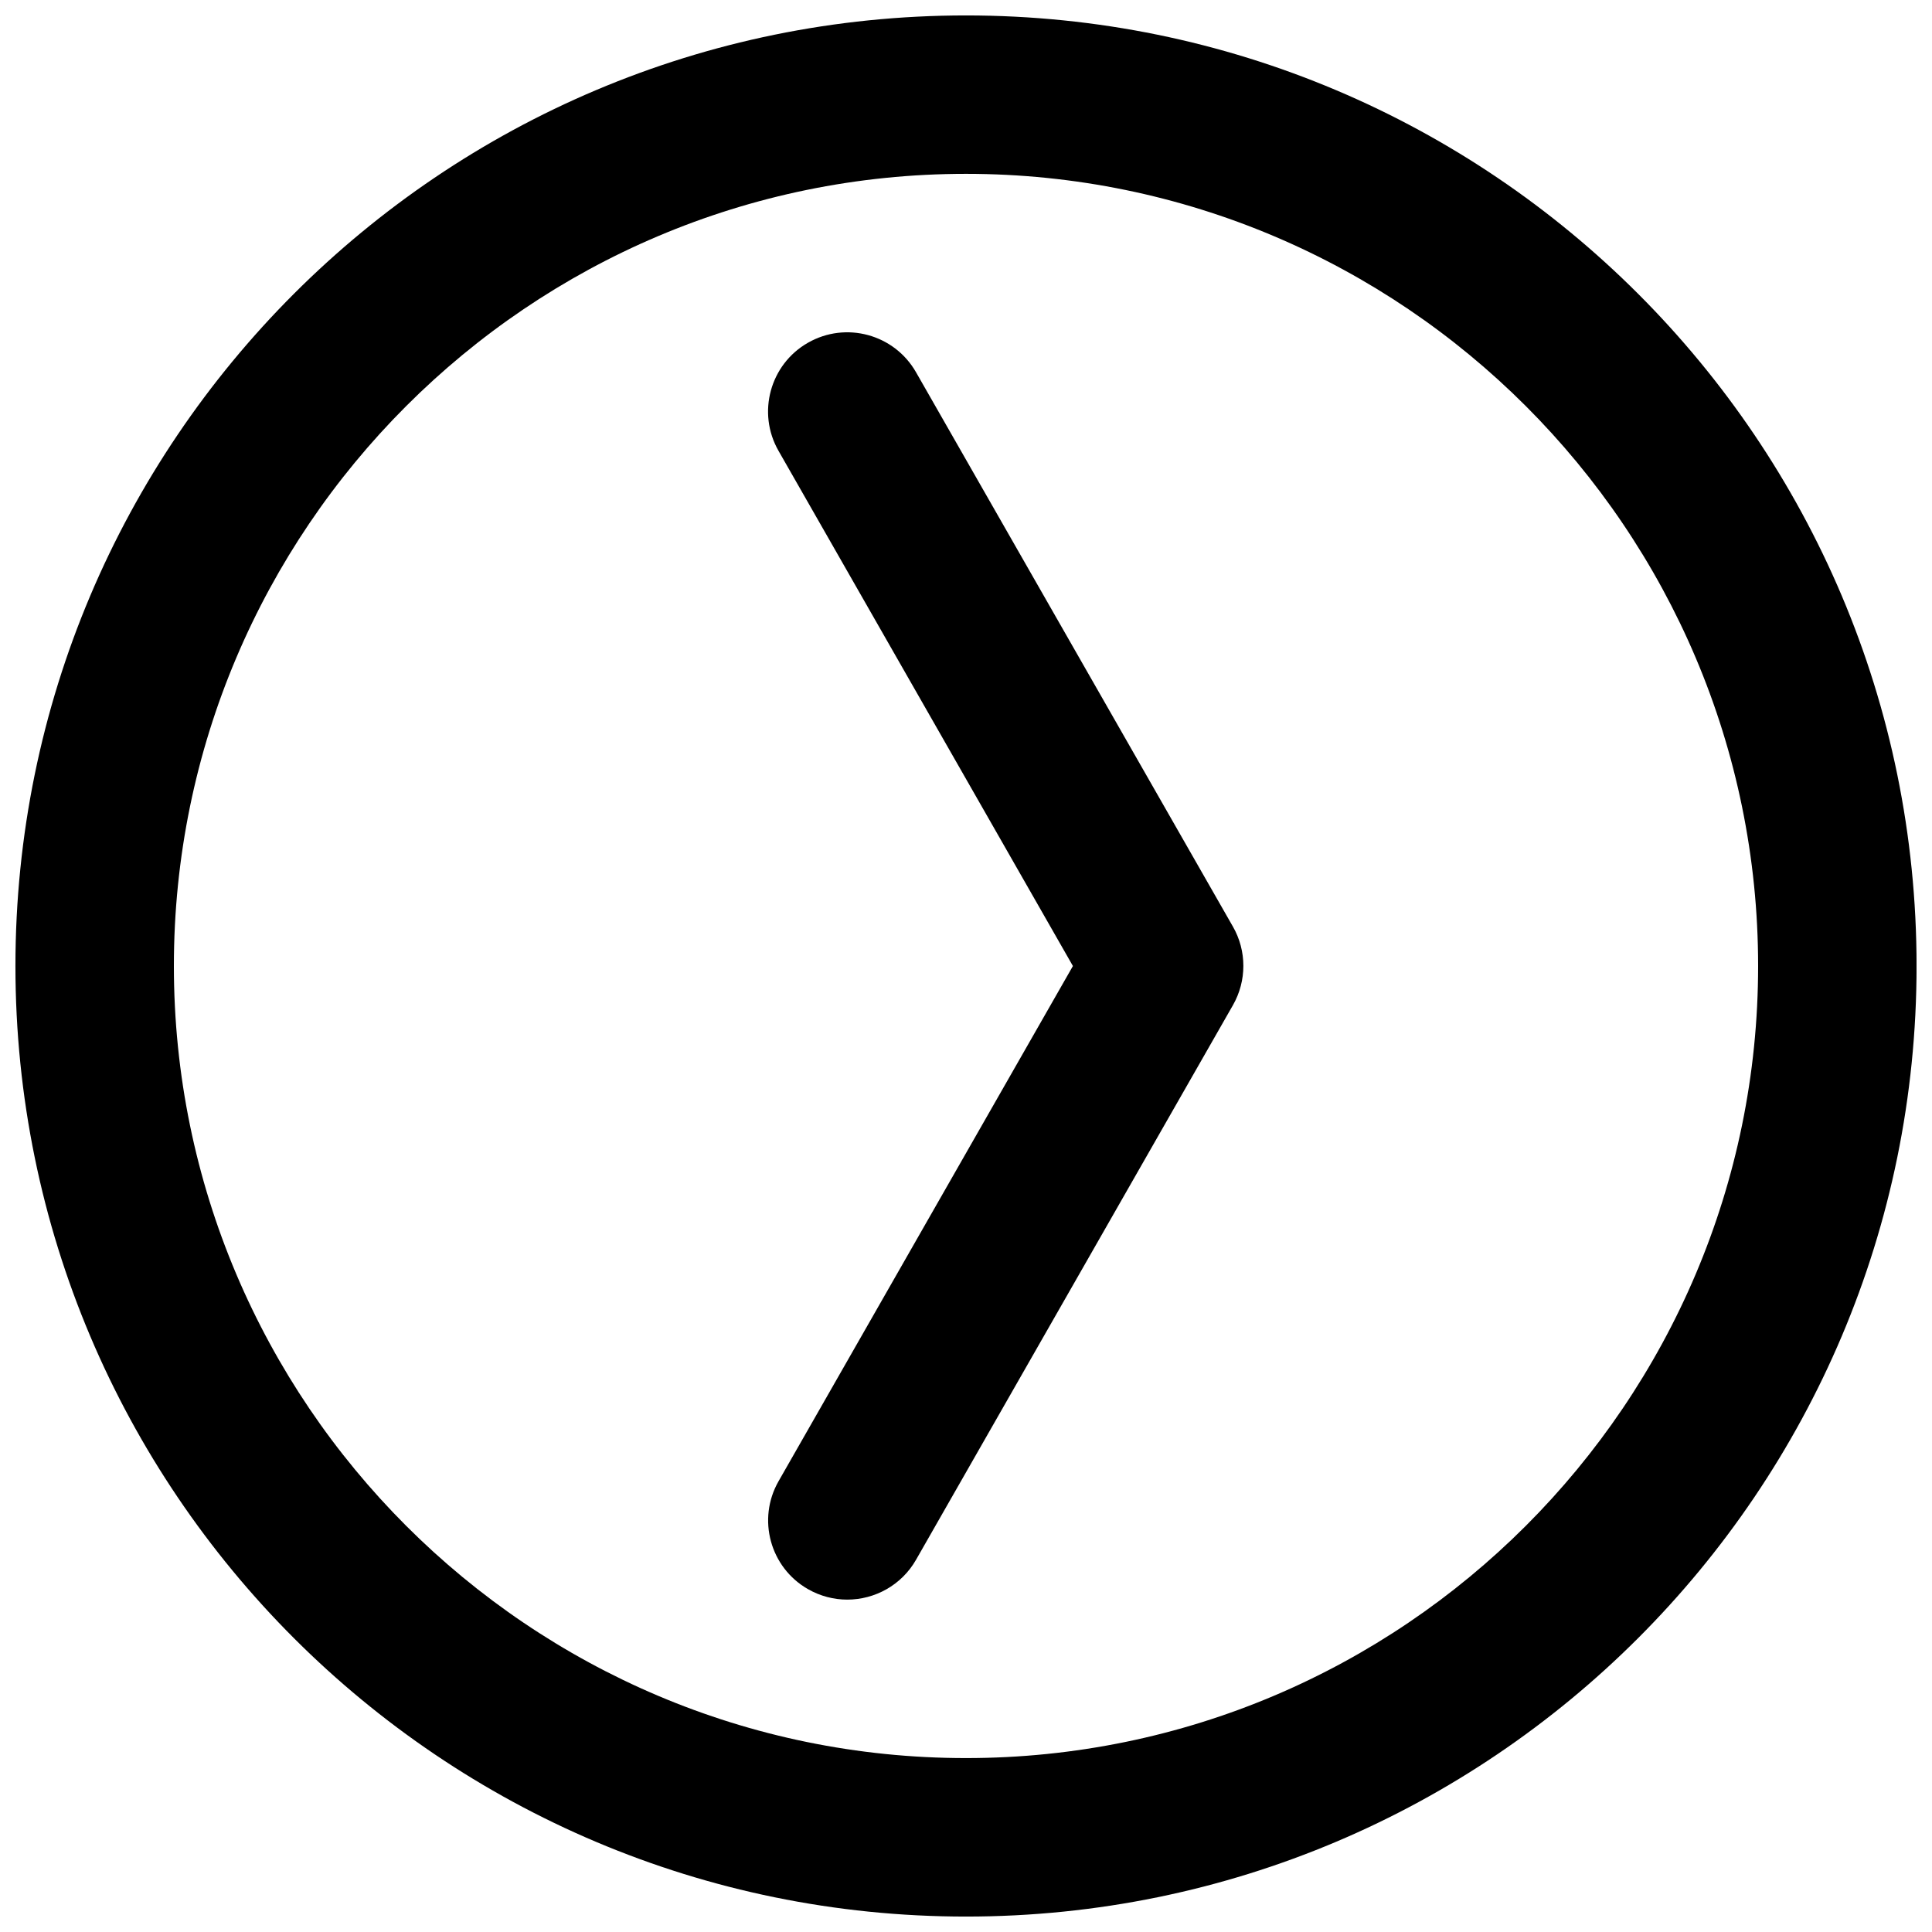
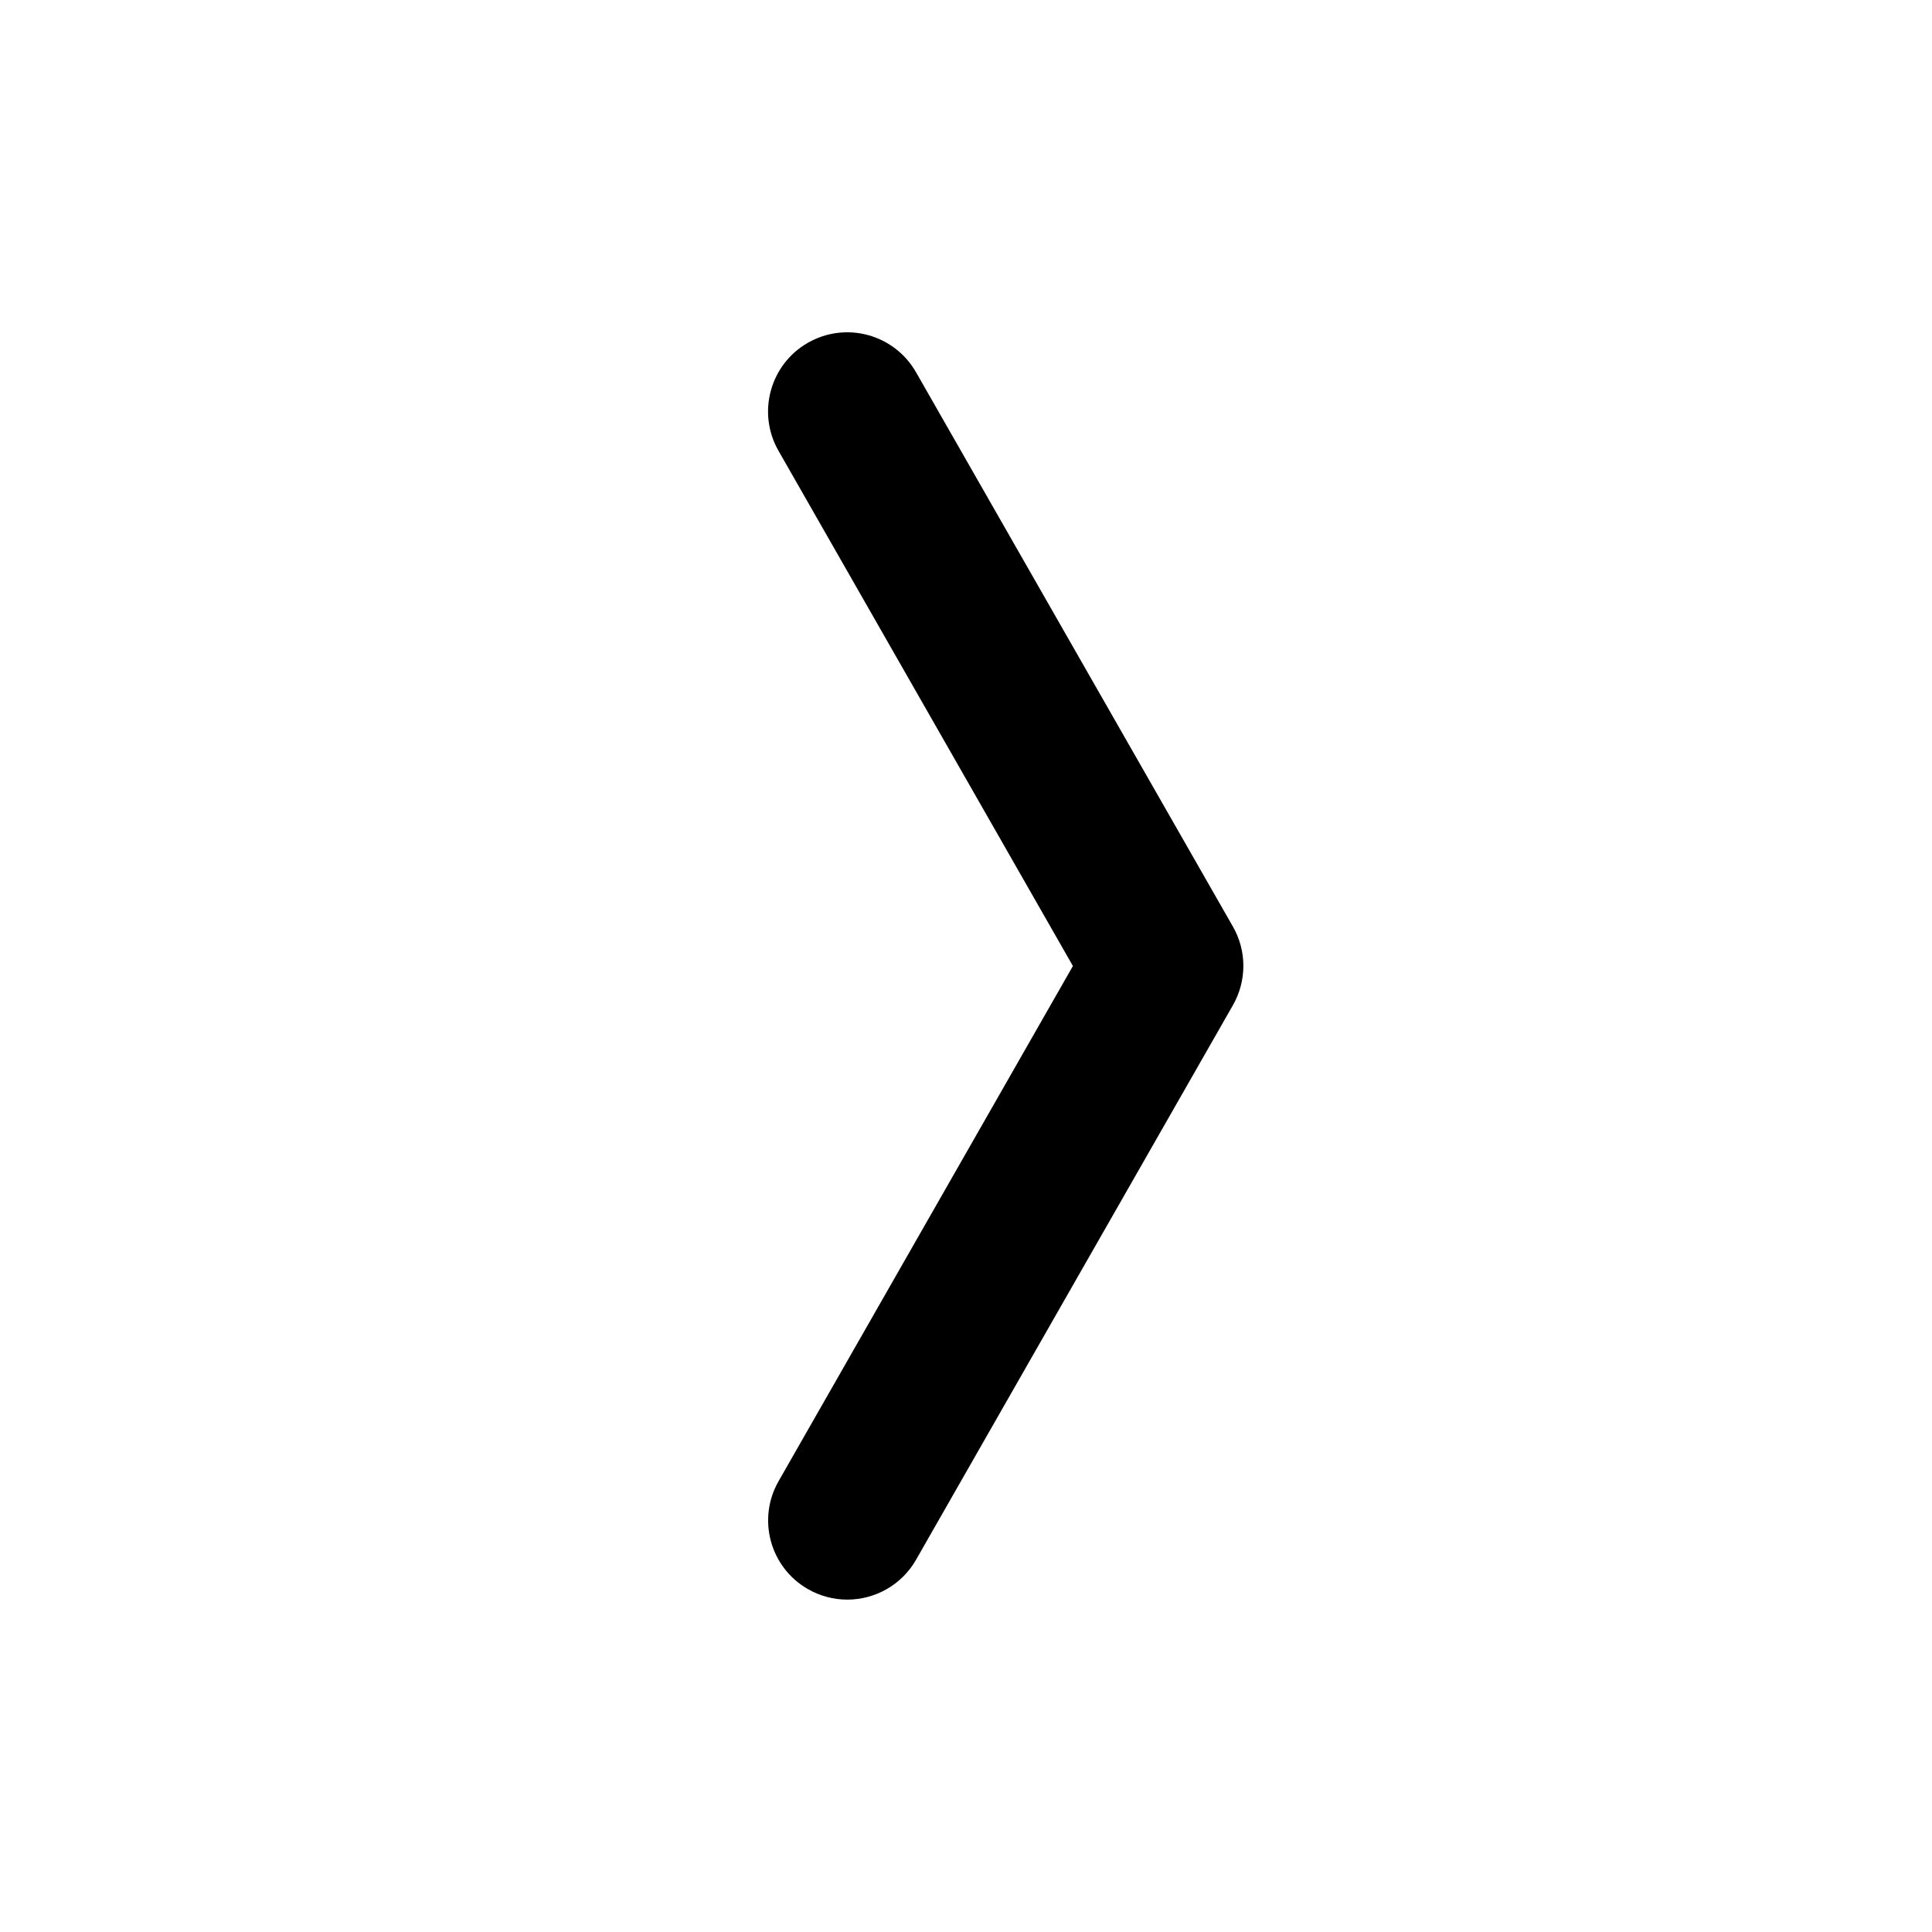
<svg xmlns="http://www.w3.org/2000/svg" width="800px" height="800px" version="1.1" viewBox="144 144 512 512">
  <defs>
    <clipPath id="a">
-       <path d="m148.09 148.09h503.81v503.81h-503.81z" />
-     </clipPath>
+       </clipPath>
  </defs>
  <path d="m386.75 242.64c-5.75-10.055-18.559-13.562-28.633-7.809-10.055 5.731-13.562 18.578-7.809 28.633l78.023 136.54-78.004 136.53c-5.75 10.055-2.246 22.883 7.809 28.613 3.273 1.867 6.863 2.769 10.391 2.769 7.285 0 14.379-3.805 18.242-10.578l83.969-146.95c3.688-6.465 3.688-14.379 0-20.824z" />
  <g clip-path="url(#a)">
    <path d="m400 148.09c-139.12 0-251.91 112.79-251.91 251.91 0 139.09 112.79 251.91 251.91 251.91 139.11 0 251.91-112.81 251.91-251.91-0.004-139.12-112.77-251.91-251.91-251.91zm0 461.82c-115.75 0-209.92-94.164-209.92-209.92 0-115.75 94.172-209.92 209.92-209.92 115.75 0 209.92 94.172 209.92 209.92-0.004 115.75-94.168 209.92-209.92 209.92z" />
  </g>
</svg>